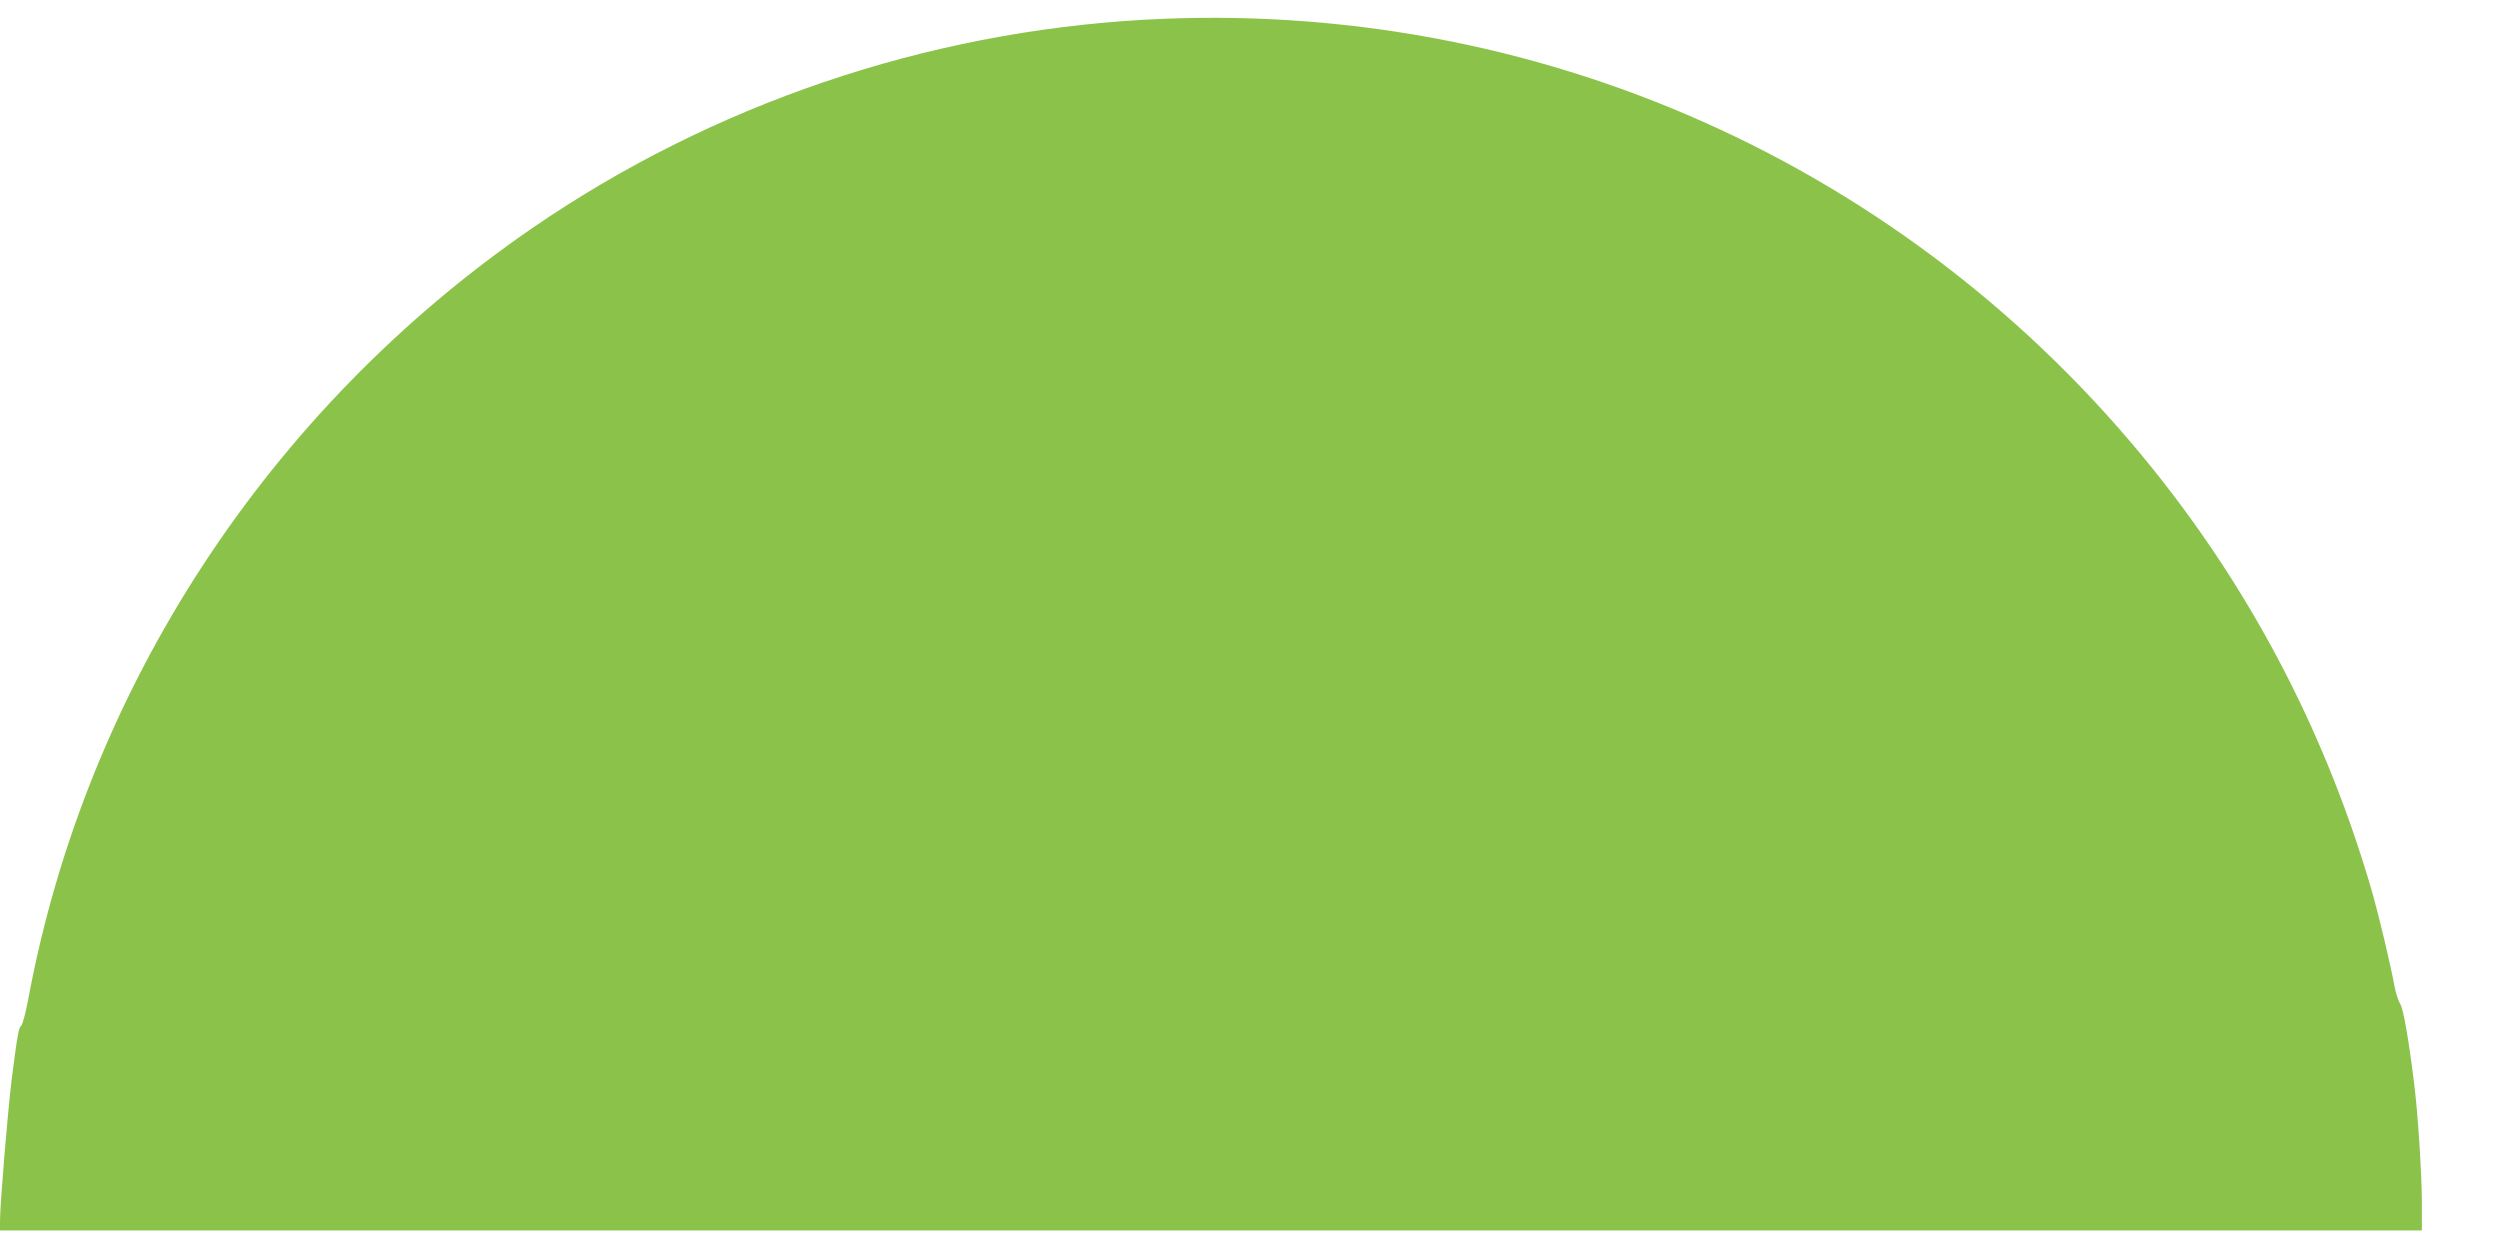
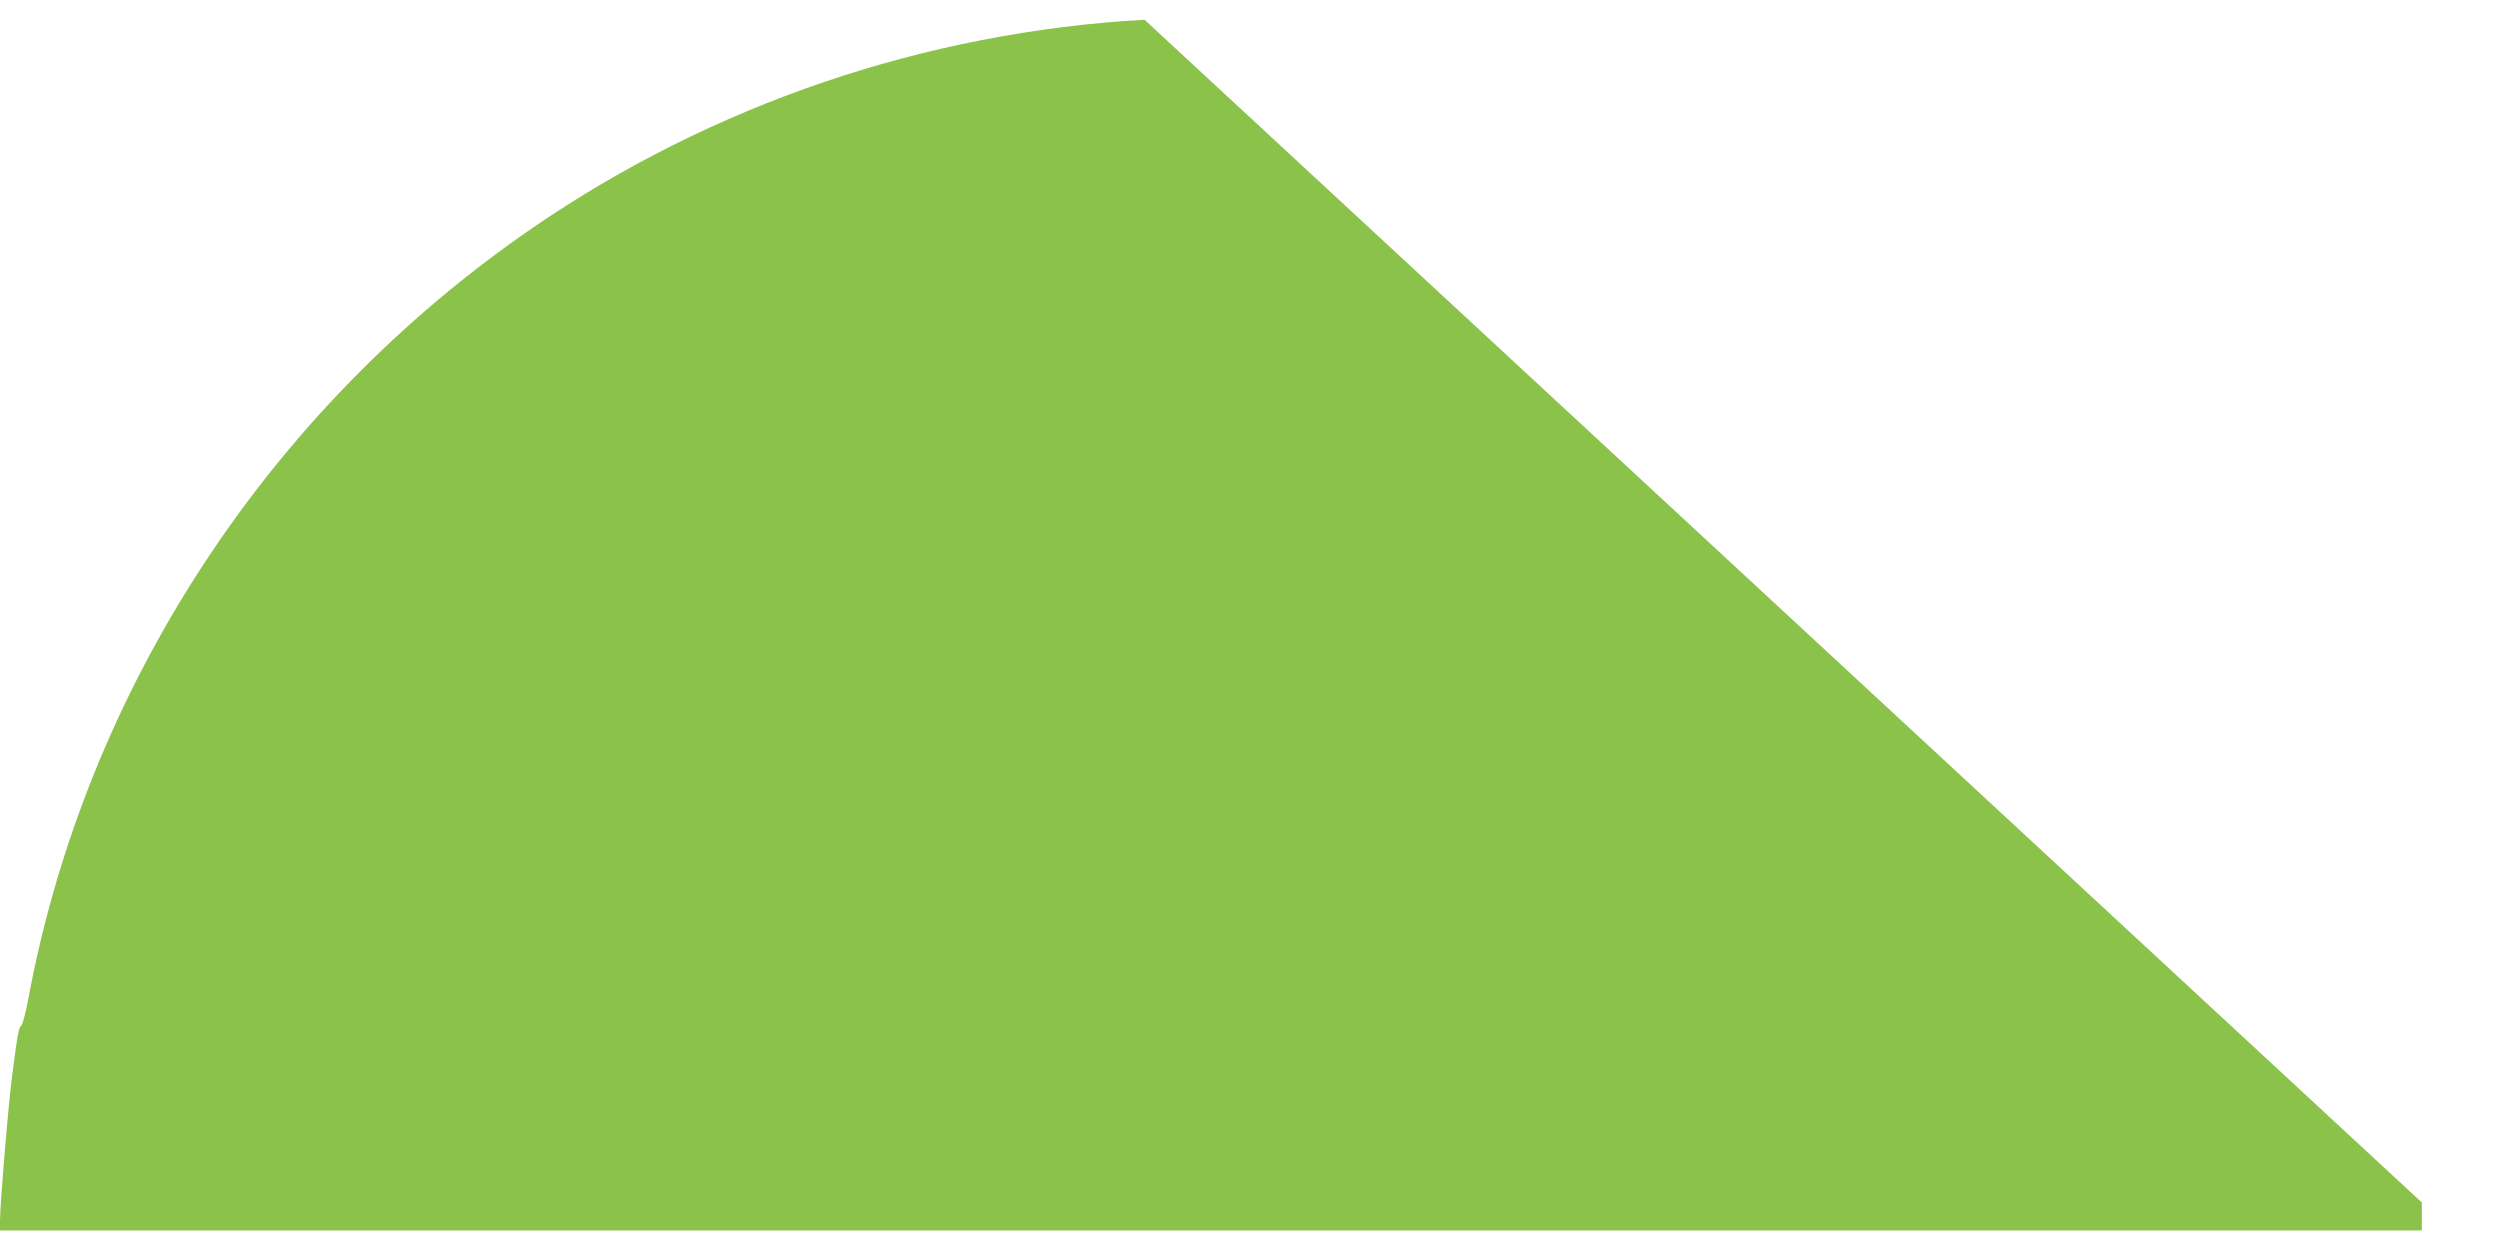
<svg xmlns="http://www.w3.org/2000/svg" version="1.0" width="1280pt" height="640pt" viewBox="0 0 1280 640" preserveAspectRatio="xMidYMid meet">
  <g transform="translate(0,640) scale(0.1,-0.1)" fill="#8bc34a" stroke="none">
-     <path d="M5860 6299 c-1123 -63 -2213 -434 -3135 -1067 -1350 -928 -2284 -2356 -2580 -3946 -13 -71 -30 -133 -36 -137 -13 -8 -20 -47 -49 -274 -20 -162 -60 -640 -60 -727 l0 -48 6200 0 6200 0 0 143 c0 140 -20 457 -40 612 -27 221 -55 382 -71 405 -9 14 -22 54 -29 90 -18 100 -78 353 -111 470 -229 799 -607 1532 -1123 2175 -1254 1563 -3165 2416 -5166 2304z" />
+     <path d="M5860 6299 c-1123 -63 -2213 -434 -3135 -1067 -1350 -928 -2284 -2356 -2580 -3946 -13 -71 -30 -133 -36 -137 -13 -8 -20 -47 -49 -274 -20 -162 -60 -640 -60 -727 l0 -48 6200 0 6200 0 0 143 z" />
  </g>
</svg>